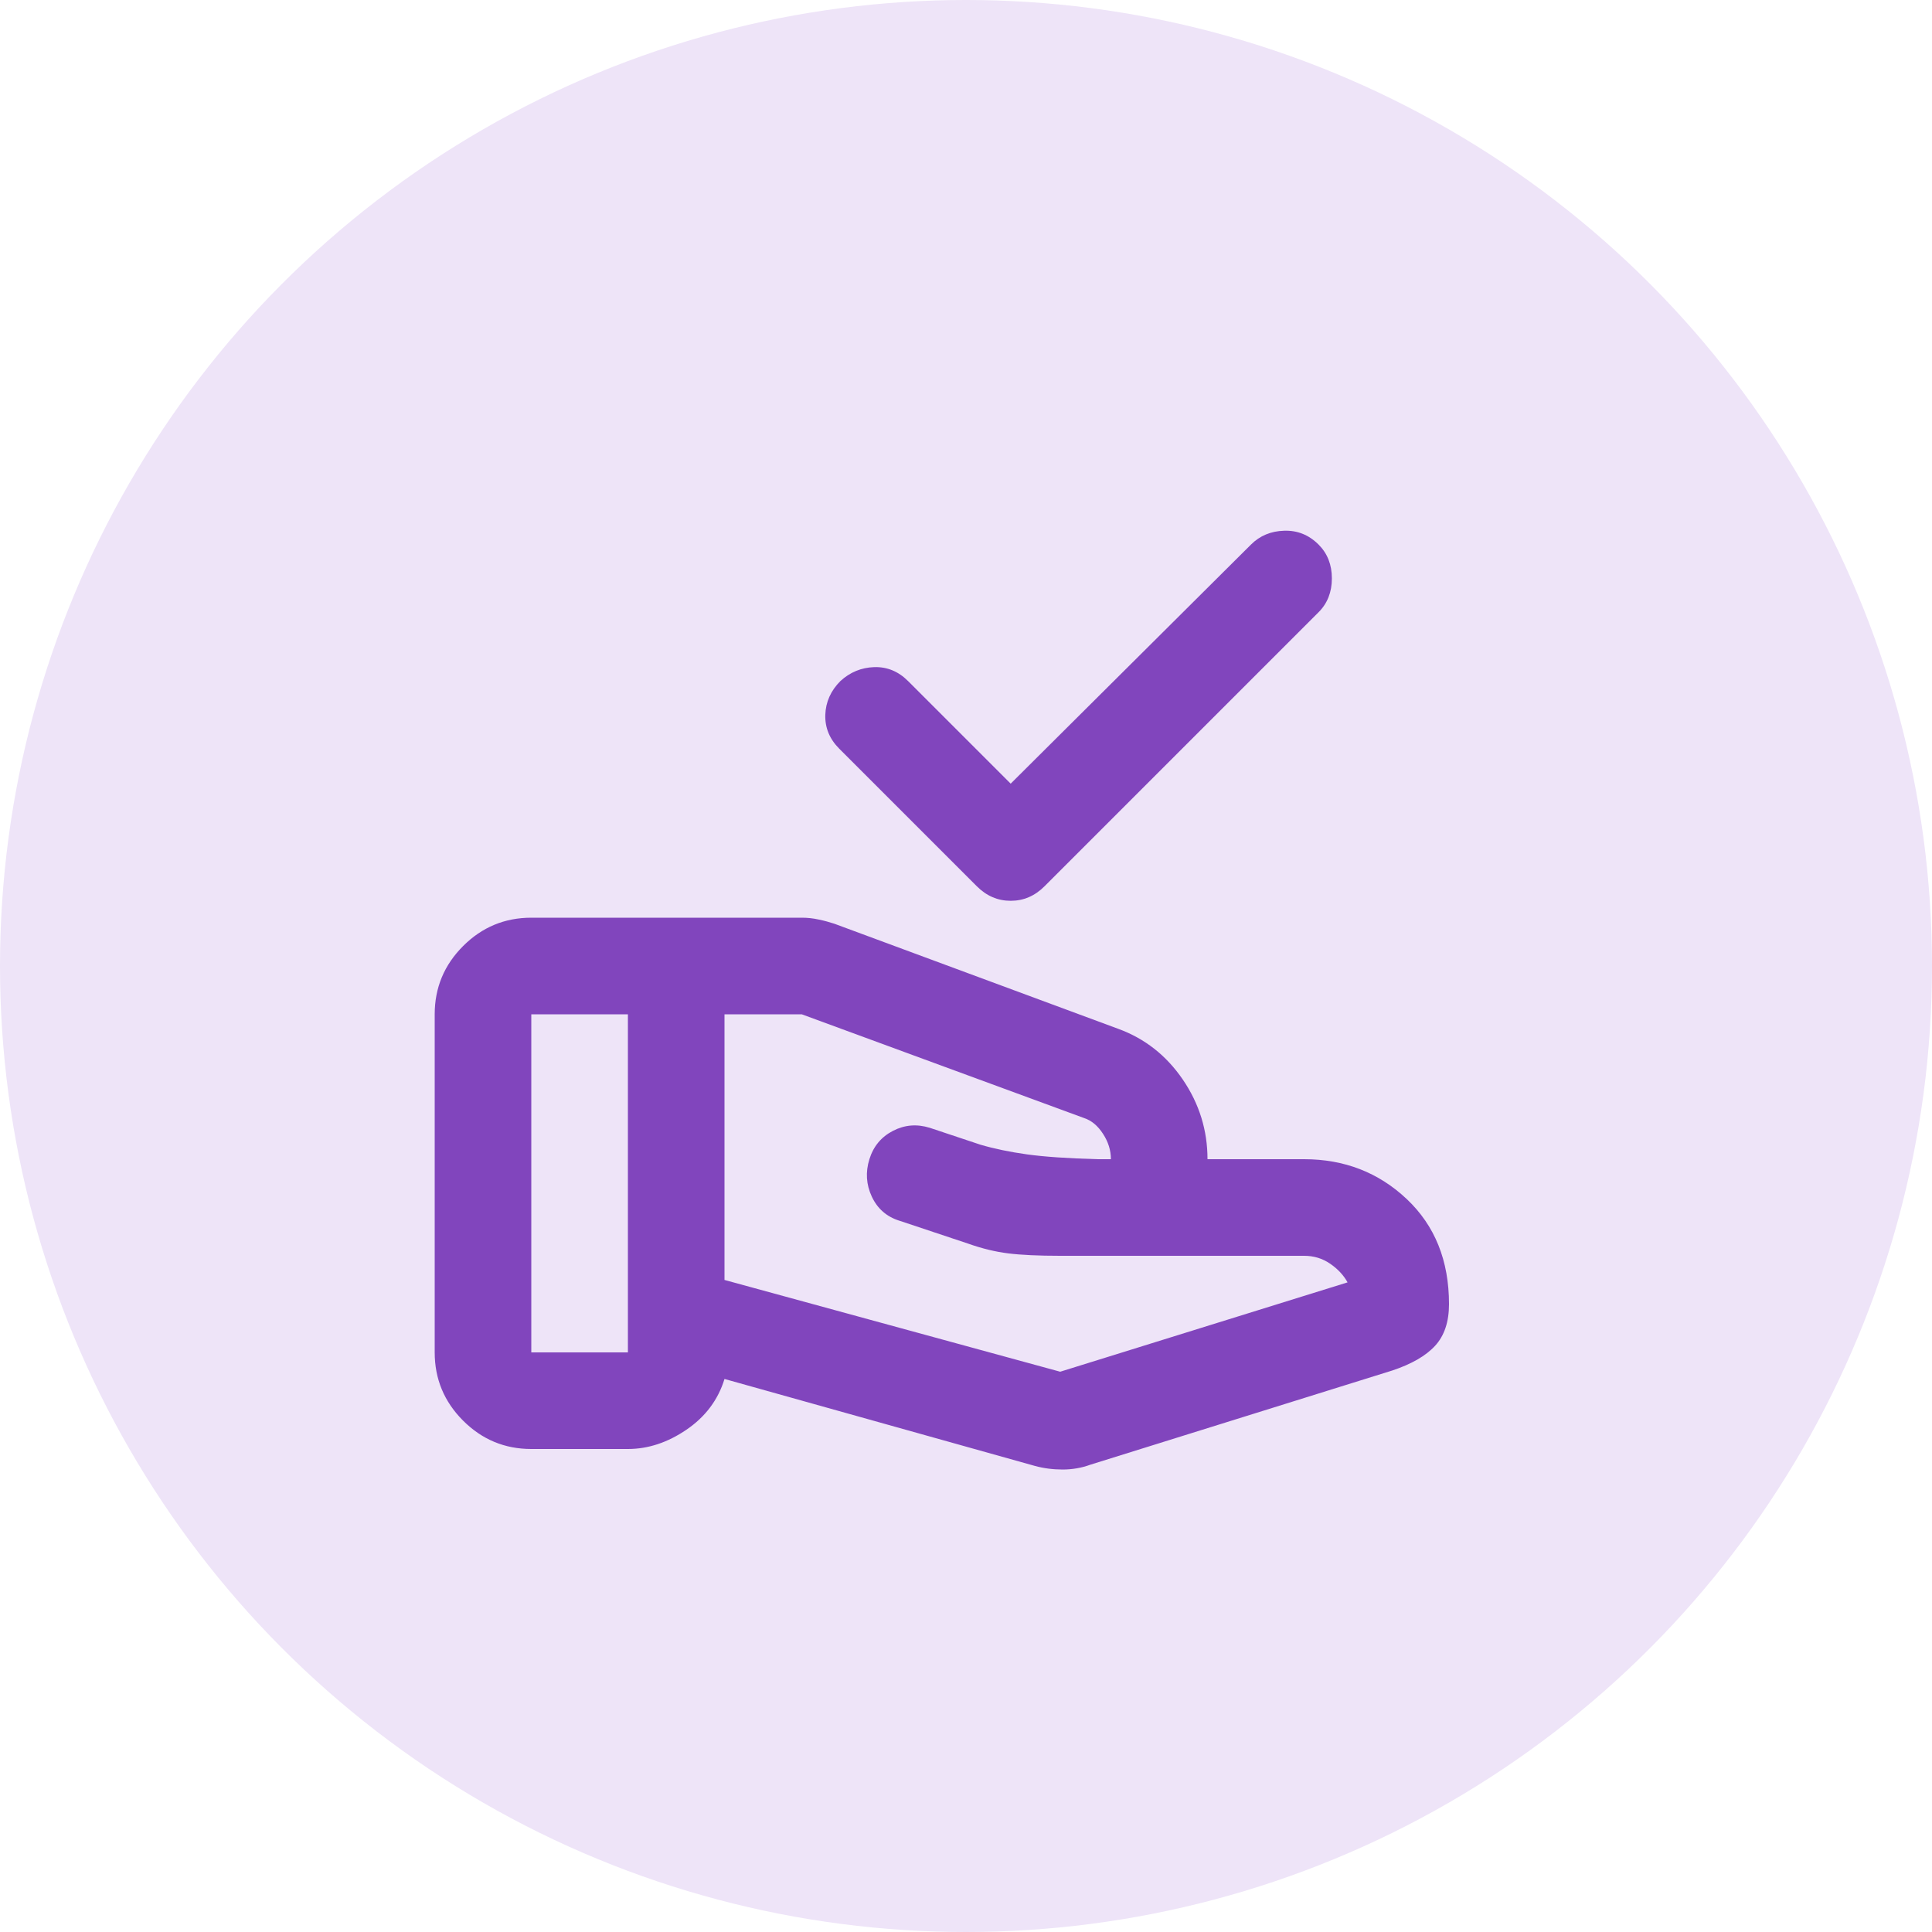
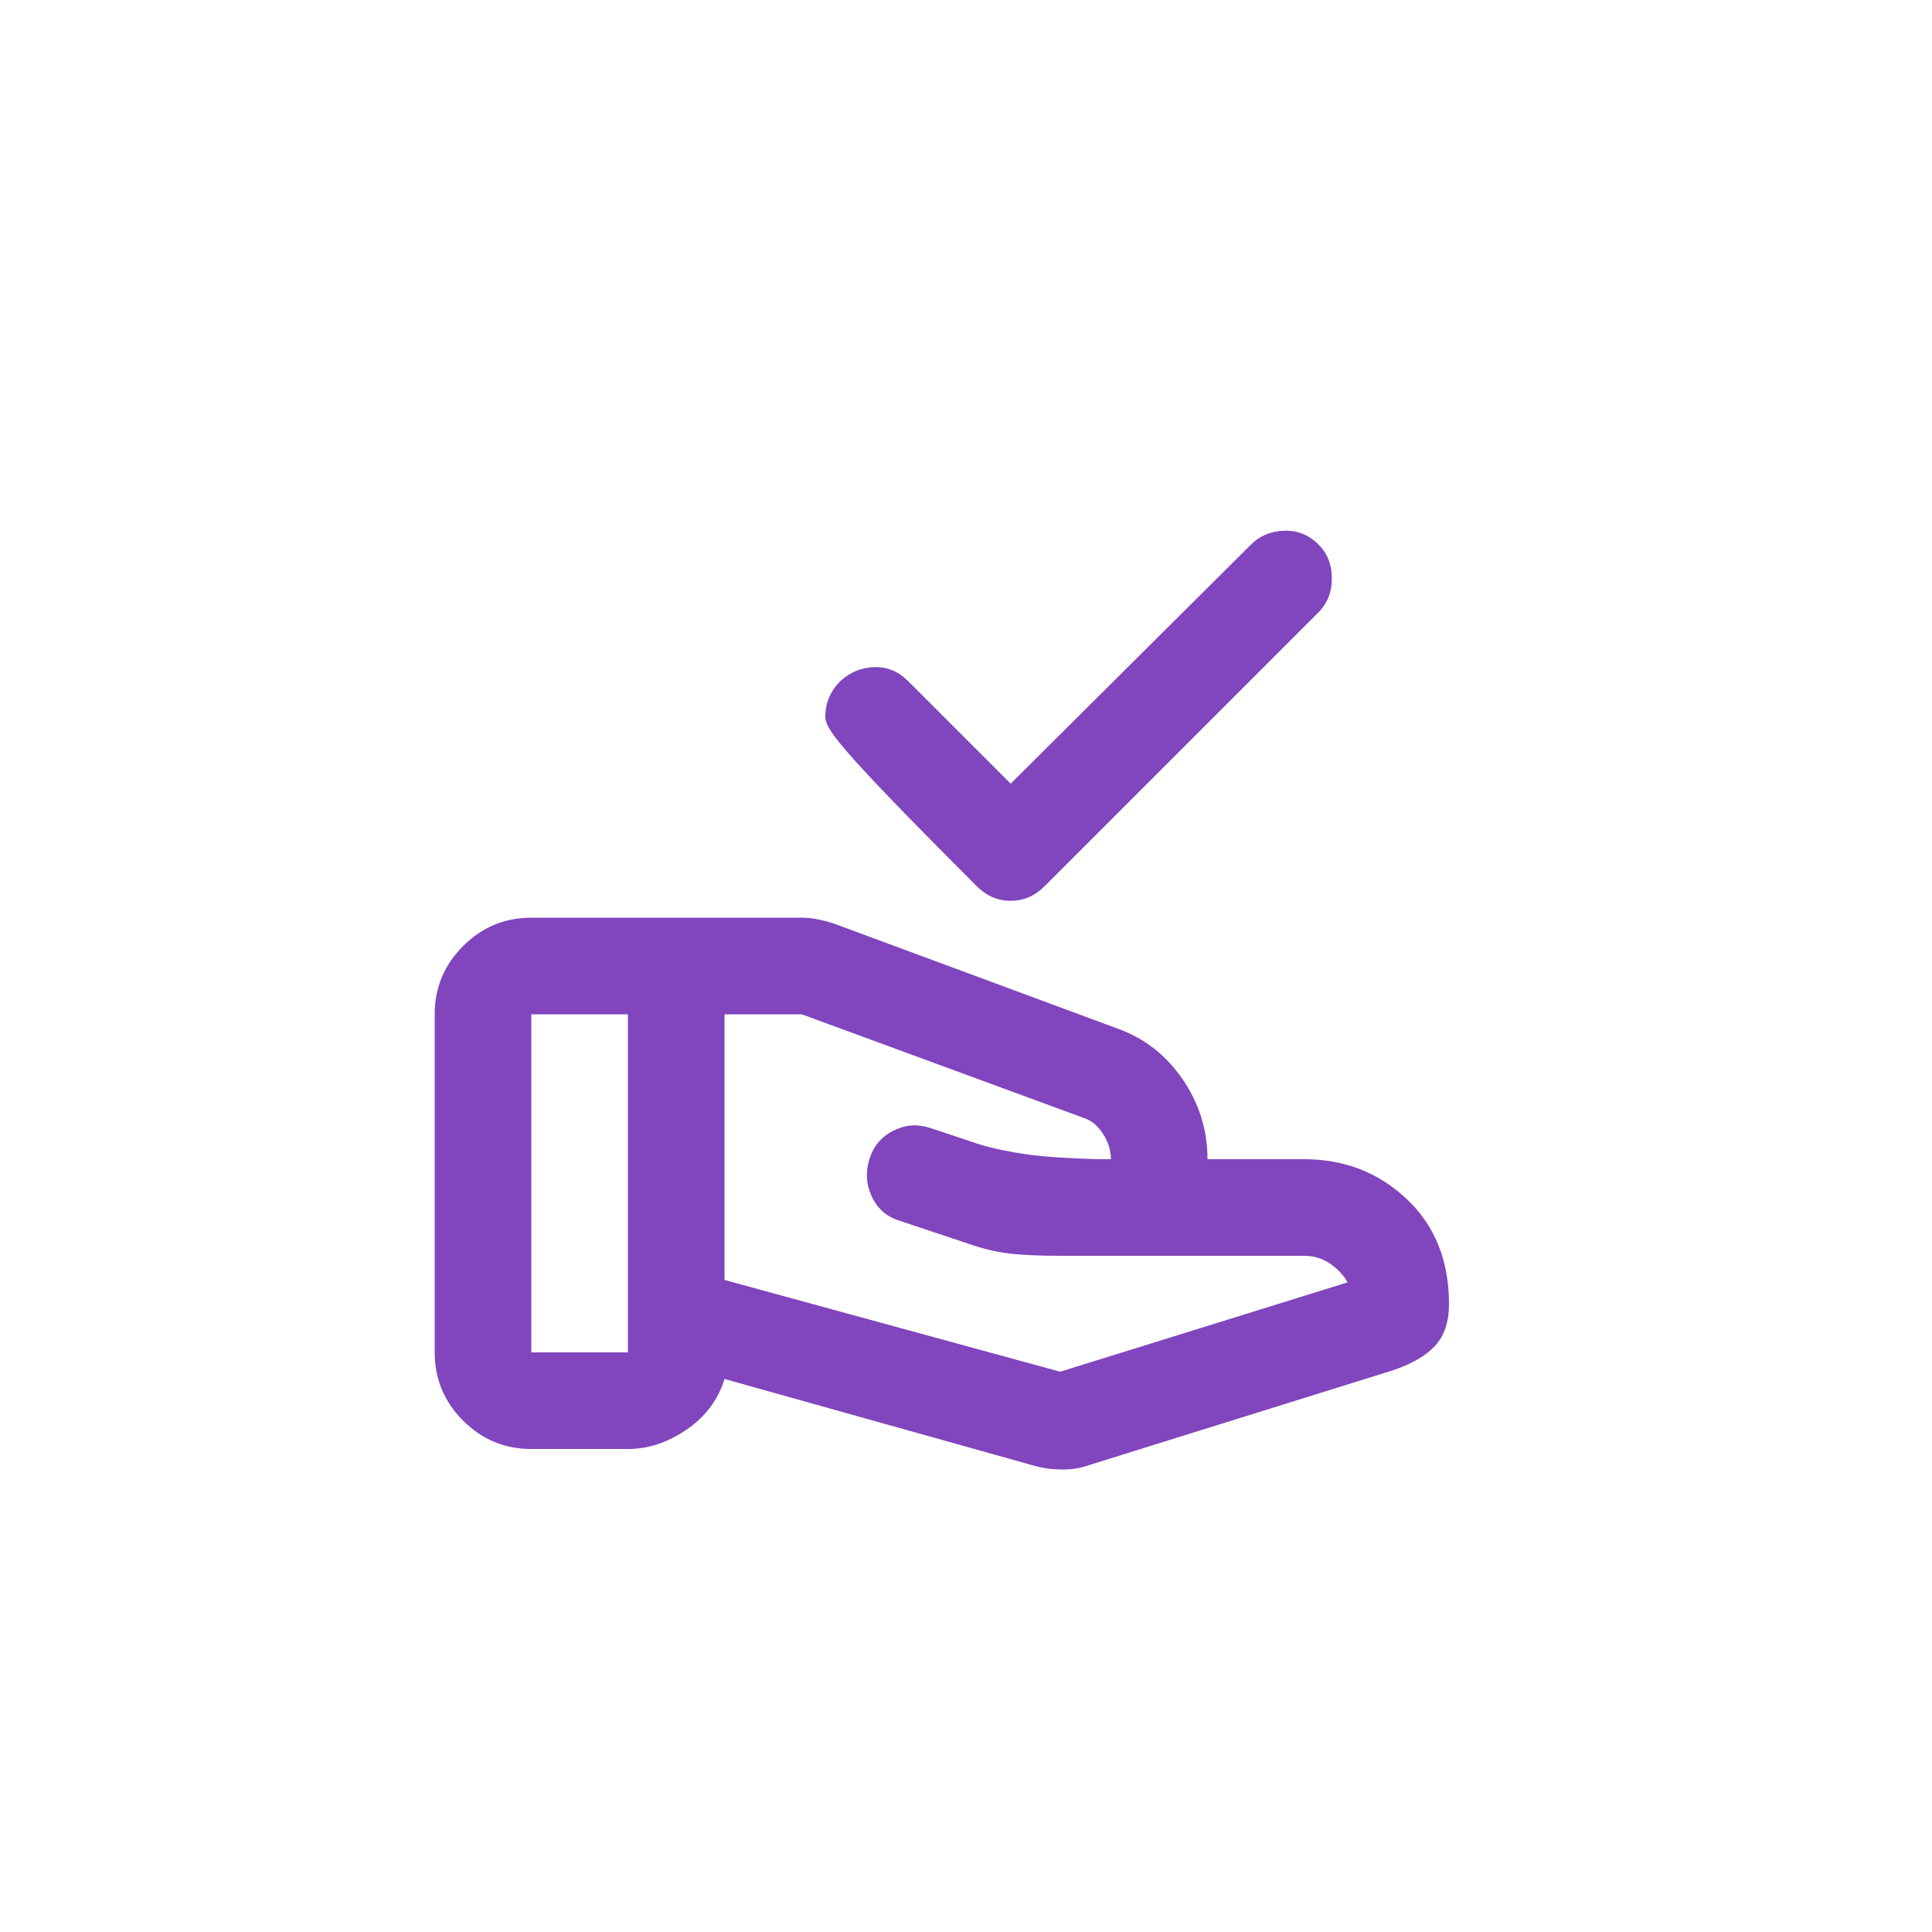
<svg xmlns="http://www.w3.org/2000/svg" width="40" height="40" viewBox="0 0 40 40" fill="none">
-   <circle cx="20" cy="20" r="20" fill="#EEE4F8" />
  <mask id="mask0_8692_102214" style="mask-type:alpha" maskUnits="userSpaceOnUse" x="8" y="8" width="24" height="24">
    <rect x="8" y="8" width="24" height="24" fill="#0E47CB" />
  </mask>
  <g mask="url(#mask0_8692_102214)">
-     <path d="M20.925 16.225L25.9 11.275C26.083 11.092 26.312 10.996 26.587 10.988C26.863 10.979 27.1 11.075 27.3 11.275C27.483 11.458 27.575 11.692 27.575 11.975C27.575 12.258 27.483 12.492 27.3 12.675L21.625 18.35C21.425 18.55 21.192 18.65 20.925 18.65C20.658 18.65 20.425 18.55 20.225 18.35L17.375 15.5C17.175 15.3 17.079 15.067 17.087 14.8C17.096 14.533 17.2 14.3 17.4 14.1C17.6 13.917 17.833 13.821 18.1 13.812C18.367 13.804 18.6 13.9 18.8 14.1L20.925 16.225ZM21.95 28.4L27.9 26.55C27.817 26.4 27.696 26.271 27.538 26.163C27.379 26.054 27.2 26 27 26H21.95C21.5 26 21.142 25.983 20.875 25.95C20.608 25.917 20.333 25.85 20.05 25.75L18.625 25.275C18.358 25.192 18.167 25.025 18.05 24.775C17.933 24.525 17.917 24.267 18 24C18.083 23.733 18.246 23.538 18.488 23.413C18.729 23.288 18.983 23.267 19.25 23.35L20.3 23.7C20.583 23.783 20.904 23.85 21.262 23.9C21.621 23.95 22.108 23.983 22.725 24H23C23 23.817 22.946 23.642 22.837 23.475C22.729 23.308 22.6 23.2 22.45 23.15L16.6 21H15V26.5L21.95 28.4ZM21.425 30.35L15 28.55C14.867 28.983 14.604 29.333 14.213 29.6C13.821 29.867 13.417 30 13 30H11C10.45 30 9.979 29.804 9.588 29.413C9.196 29.021 9 28.55 9 28V21C9 20.45 9.196 19.979 9.588 19.587C9.979 19.196 10.45 19 11 19H16.6C16.717 19 16.833 19.012 16.95 19.038C17.067 19.062 17.175 19.092 17.275 19.125L23.15 21.3C23.7 21.5 24.146 21.85 24.488 22.35C24.829 22.85 25 23.4 25 24H27C27.833 24 28.542 24.275 29.125 24.825C29.708 25.375 30 26.1 30 27C30 27.367 29.904 27.654 29.712 27.863C29.521 28.071 29.225 28.242 28.825 28.375L22.575 30.325C22.392 30.392 22.2 30.425 22 30.425C21.8 30.425 21.608 30.4 21.425 30.35ZM11 28H13V21H11V28Z" fill="#8145BD" />
+     <path d="M20.925 16.225L25.9 11.275C26.083 11.092 26.312 10.996 26.587 10.988C26.863 10.979 27.1 11.075 27.3 11.275C27.483 11.458 27.575 11.692 27.575 11.975C27.575 12.258 27.483 12.492 27.3 12.675L21.625 18.35C21.425 18.55 21.192 18.65 20.925 18.65C20.658 18.65 20.425 18.55 20.225 18.35C17.175 15.3 17.079 15.067 17.087 14.8C17.096 14.533 17.2 14.3 17.4 14.1C17.6 13.917 17.833 13.821 18.1 13.812C18.367 13.804 18.6 13.9 18.8 14.1L20.925 16.225ZM21.95 28.4L27.9 26.55C27.817 26.4 27.696 26.271 27.538 26.163C27.379 26.054 27.2 26 27 26H21.95C21.5 26 21.142 25.983 20.875 25.95C20.608 25.917 20.333 25.85 20.05 25.75L18.625 25.275C18.358 25.192 18.167 25.025 18.05 24.775C17.933 24.525 17.917 24.267 18 24C18.083 23.733 18.246 23.538 18.488 23.413C18.729 23.288 18.983 23.267 19.25 23.35L20.3 23.7C20.583 23.783 20.904 23.85 21.262 23.9C21.621 23.95 22.108 23.983 22.725 24H23C23 23.817 22.946 23.642 22.837 23.475C22.729 23.308 22.6 23.2 22.45 23.15L16.6 21H15V26.5L21.95 28.4ZM21.425 30.35L15 28.55C14.867 28.983 14.604 29.333 14.213 29.6C13.821 29.867 13.417 30 13 30H11C10.45 30 9.979 29.804 9.588 29.413C9.196 29.021 9 28.55 9 28V21C9 20.45 9.196 19.979 9.588 19.587C9.979 19.196 10.45 19 11 19H16.6C16.717 19 16.833 19.012 16.95 19.038C17.067 19.062 17.175 19.092 17.275 19.125L23.15 21.3C23.7 21.5 24.146 21.85 24.488 22.35C24.829 22.85 25 23.4 25 24H27C27.833 24 28.542 24.275 29.125 24.825C29.708 25.375 30 26.1 30 27C30 27.367 29.904 27.654 29.712 27.863C29.521 28.071 29.225 28.242 28.825 28.375L22.575 30.325C22.392 30.392 22.2 30.425 22 30.425C21.8 30.425 21.608 30.4 21.425 30.35ZM11 28H13V21H11V28Z" fill="#8145BD" />
  </g>
</svg>